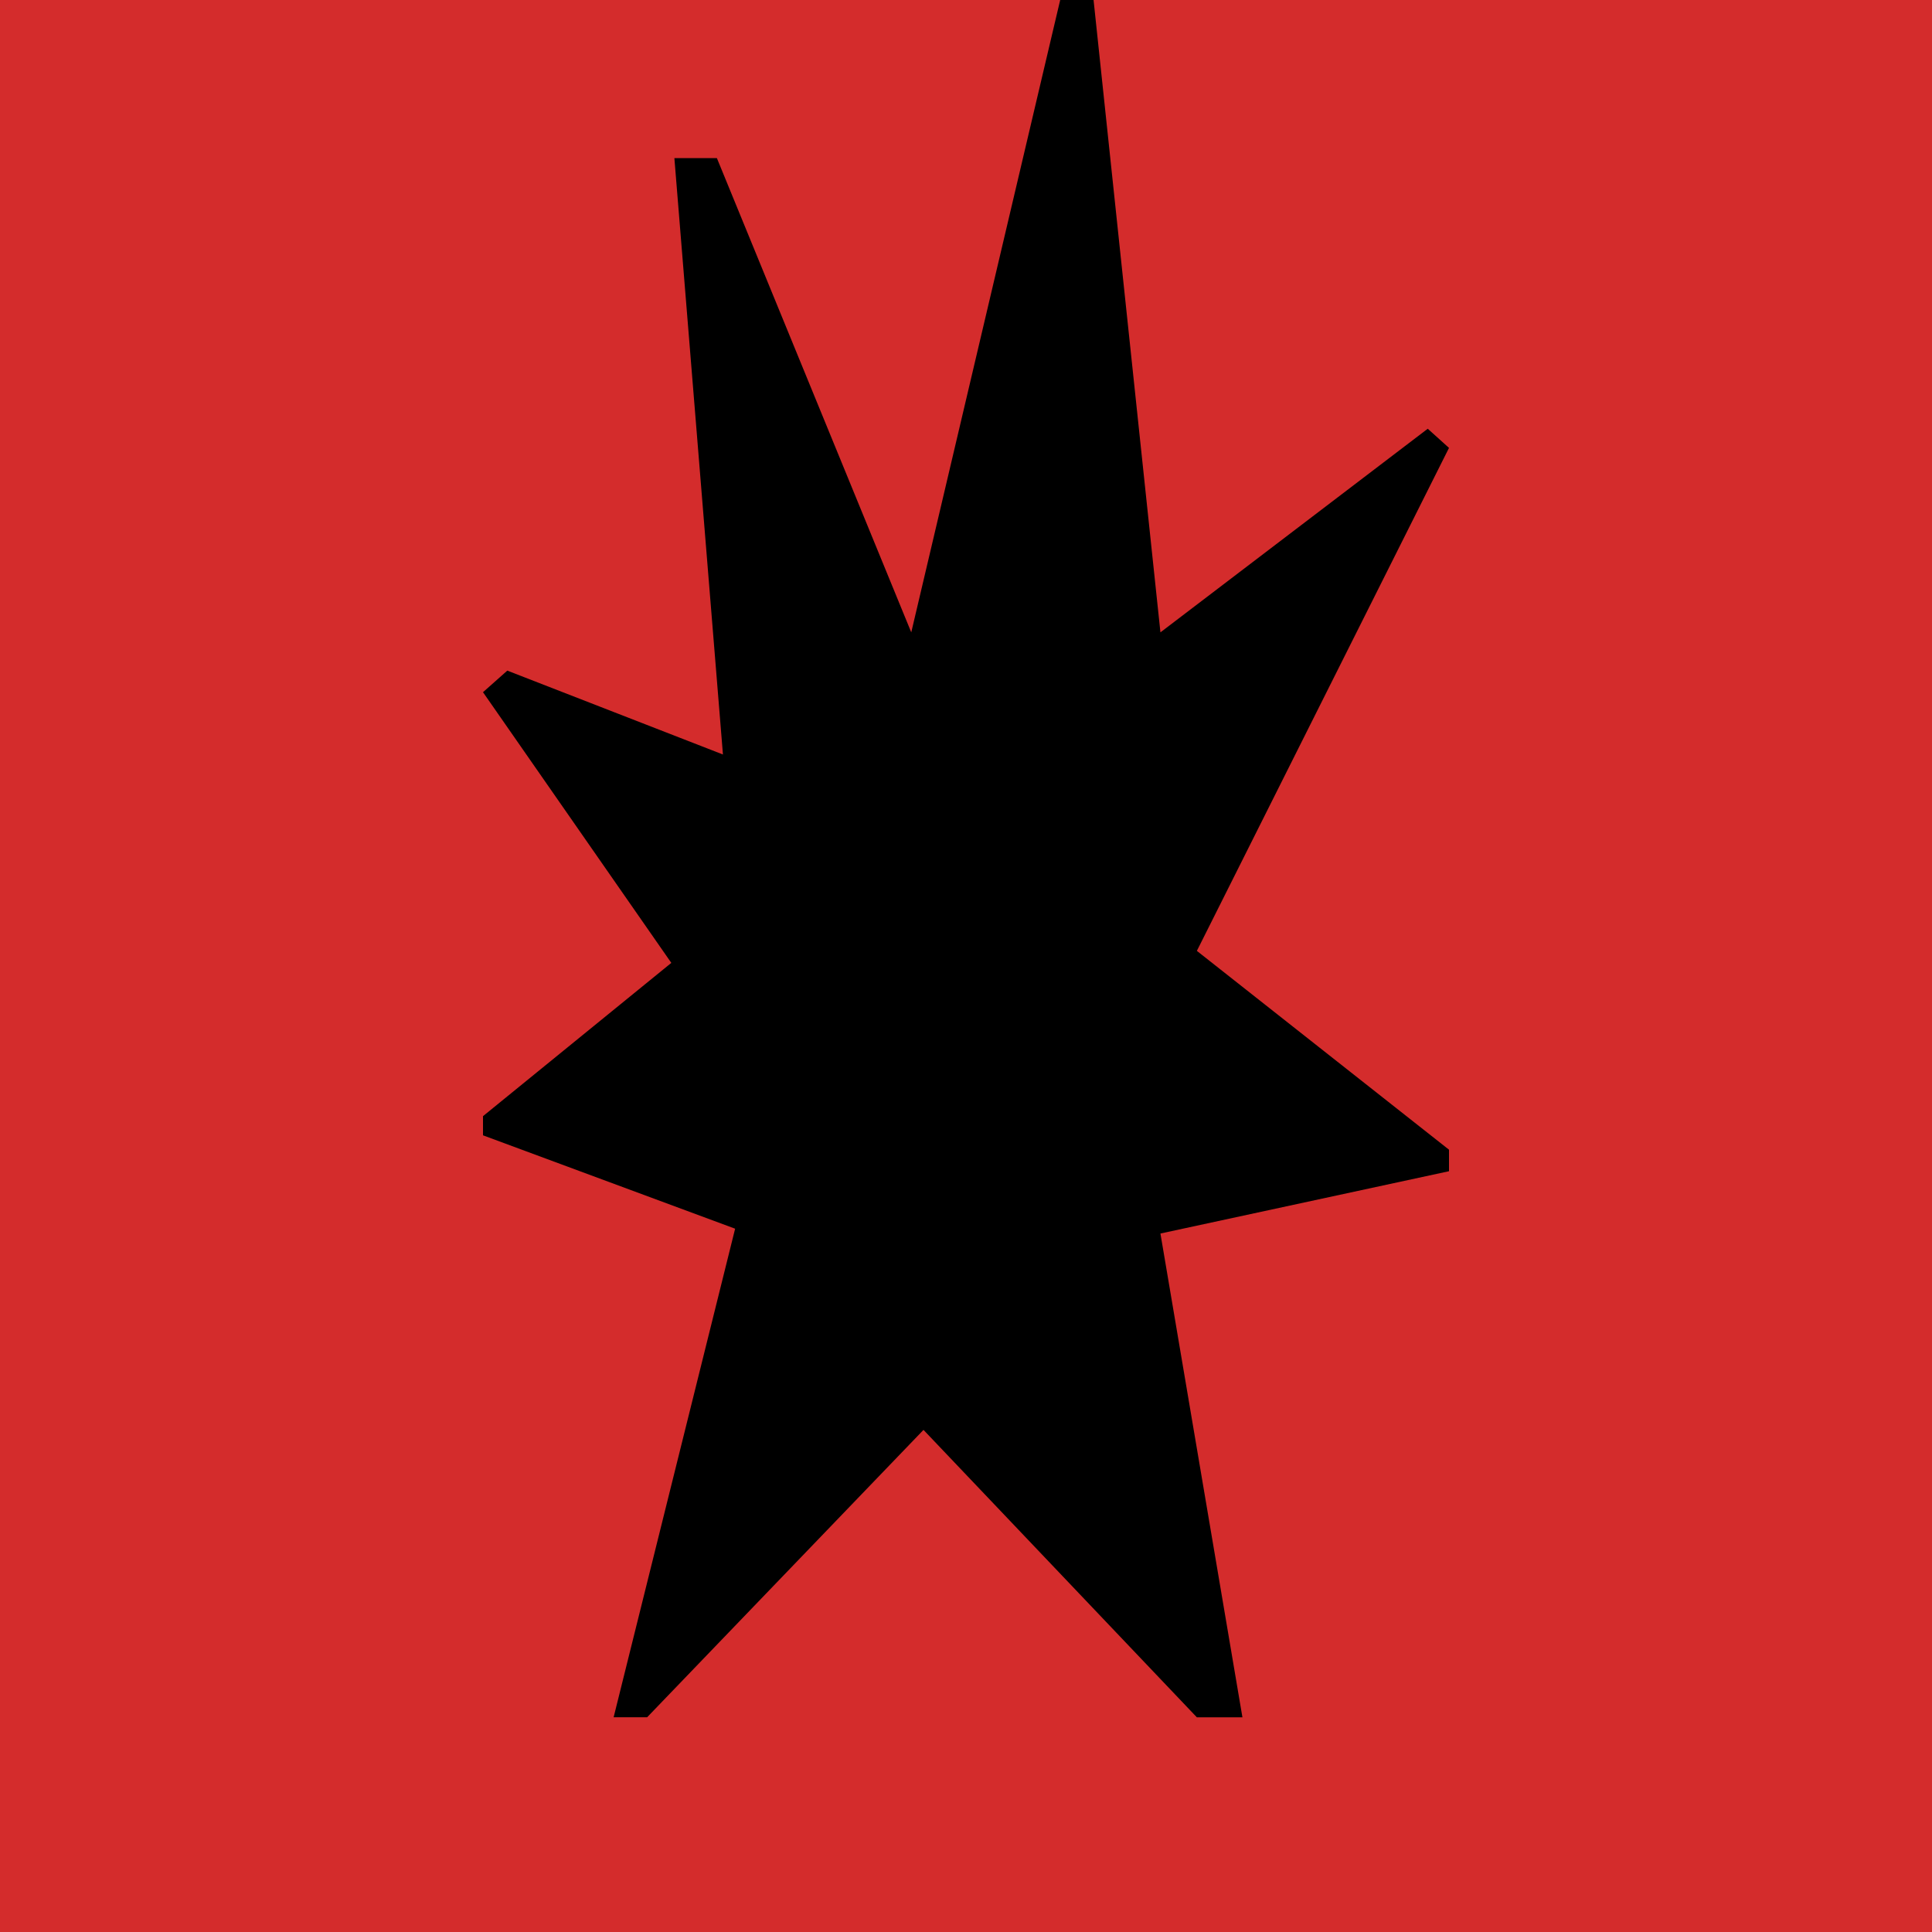
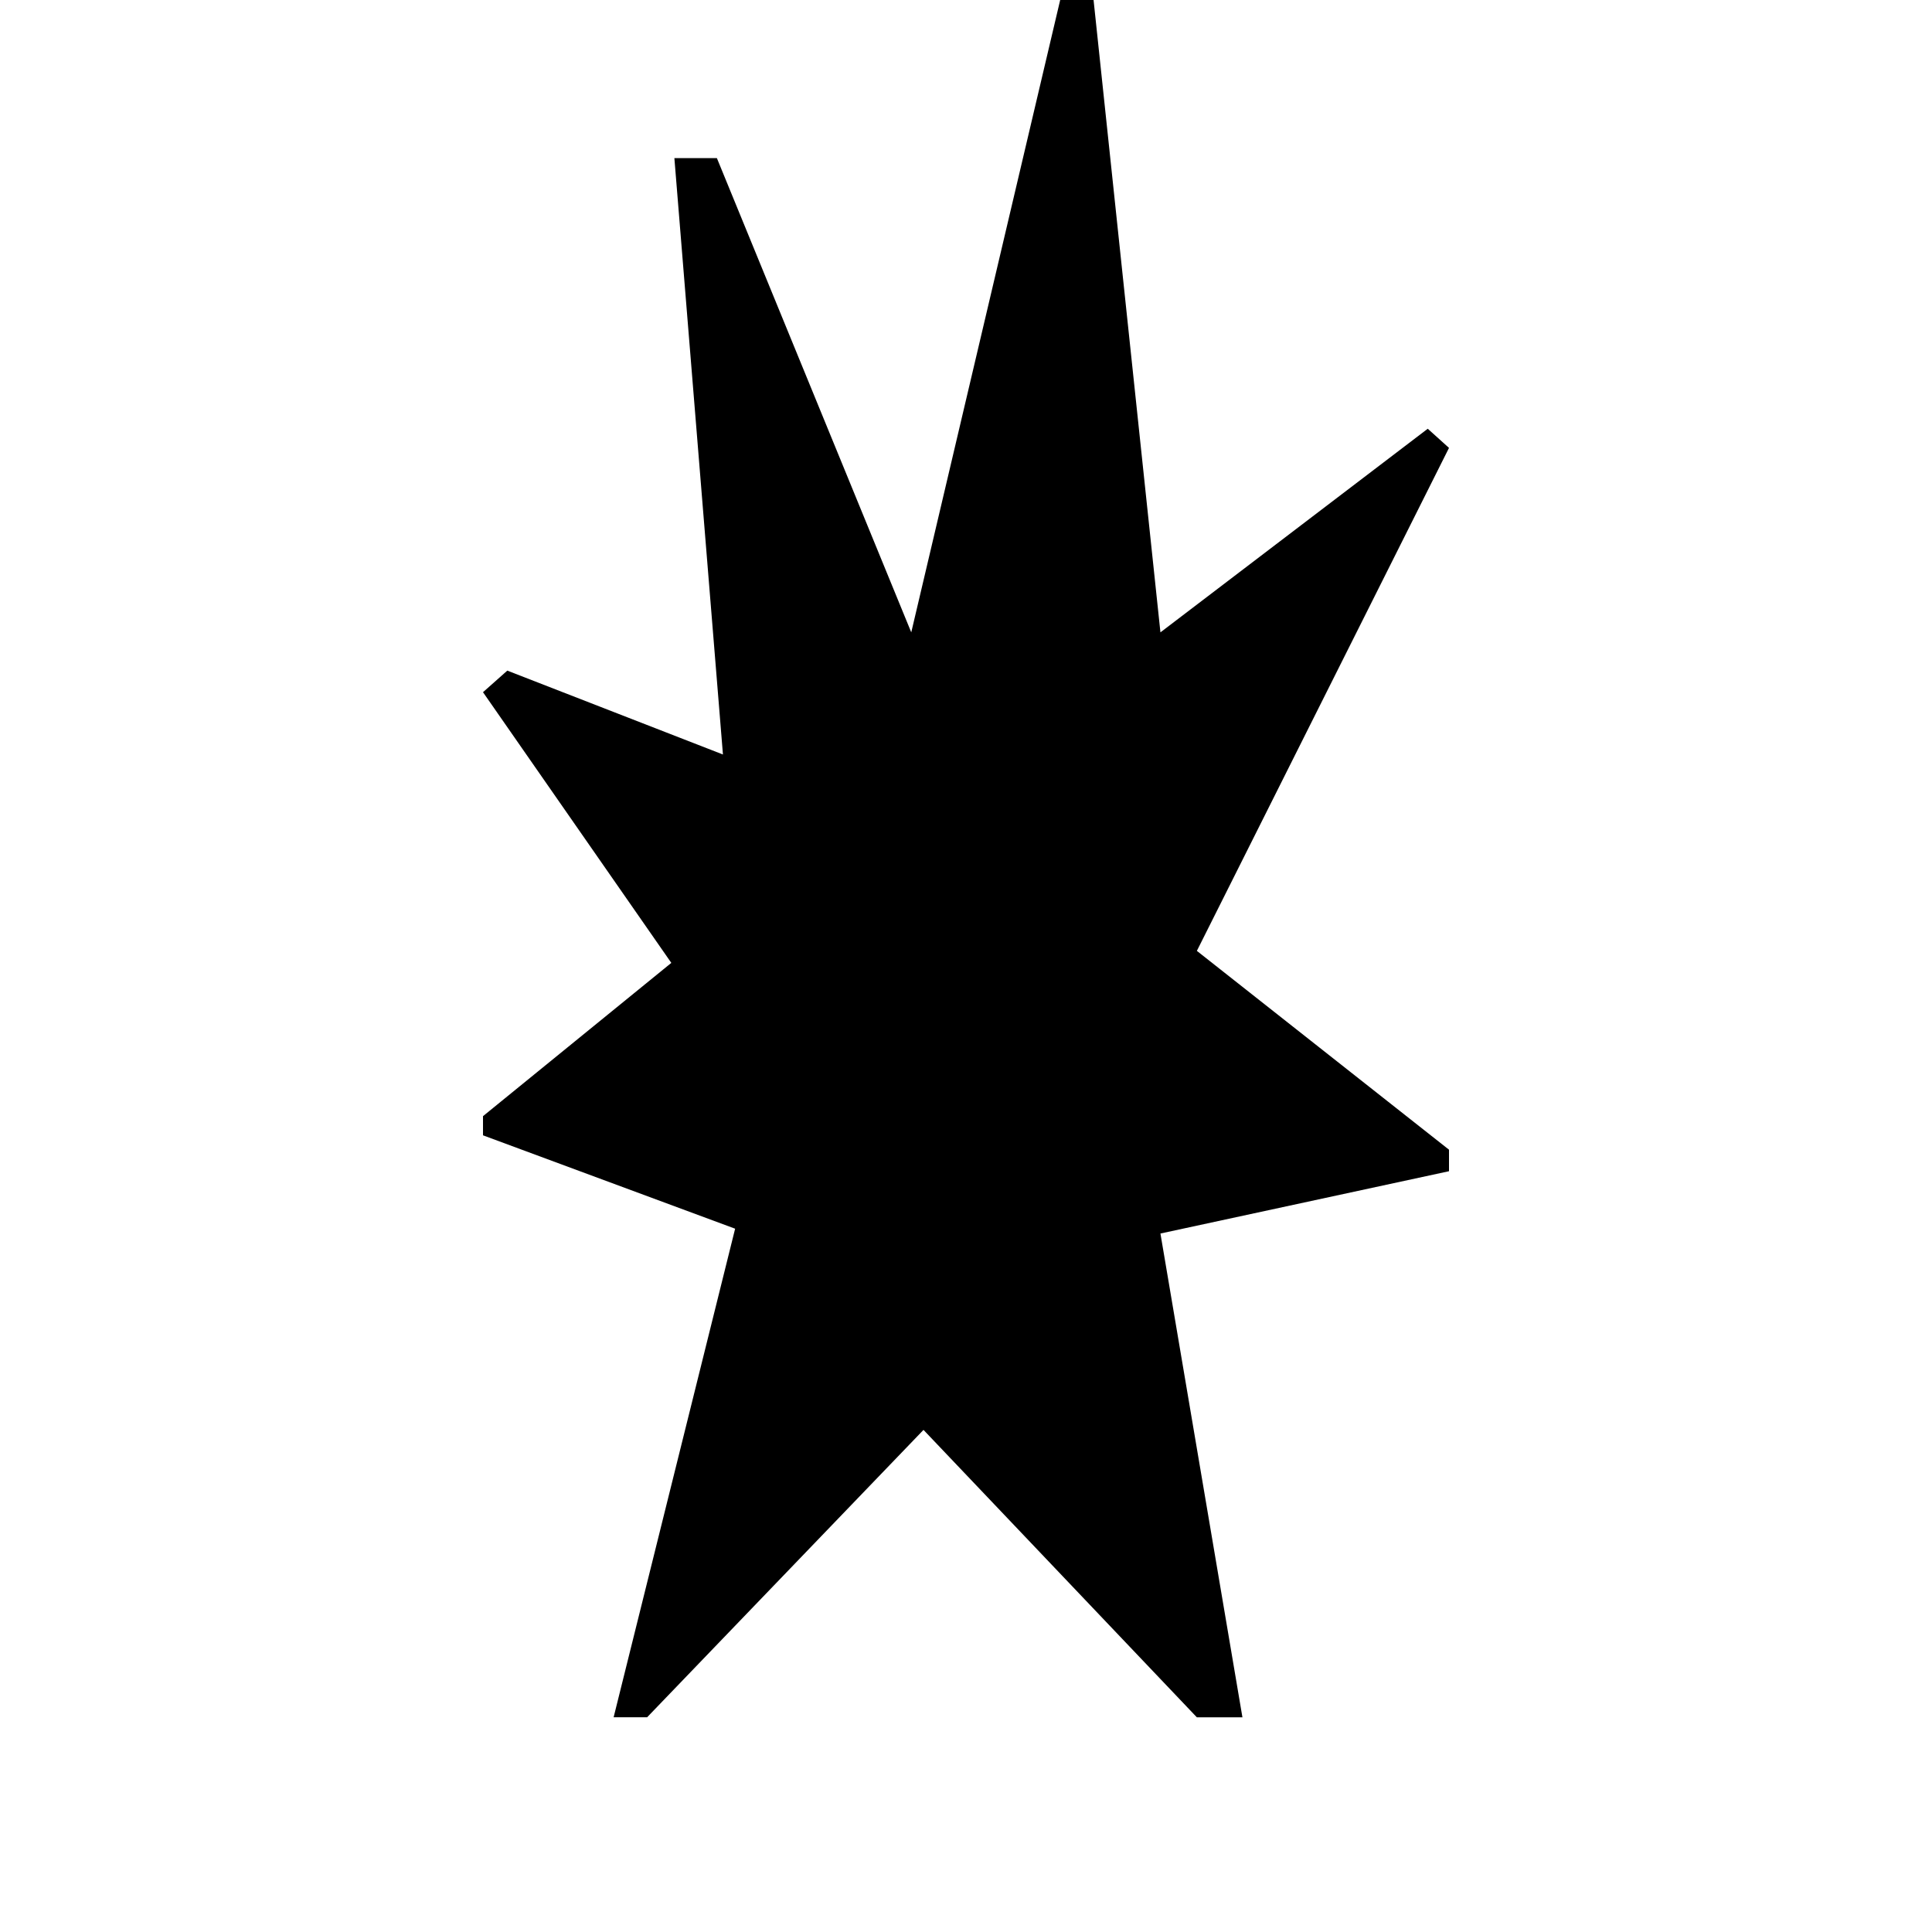
<svg xmlns="http://www.w3.org/2000/svg" xmlns:xlink="http://www.w3.org/1999/xlink" width="36px" height="36px" viewBox="0 0 36 36" version="1.1">
  <defs>
-     <path d="M0,0 L36,0 L36,36 L0,36 L0,0 Z" id="path-1" />
-   </defs>
+     </defs>
  <g id="news-top-players" stroke="none" fill="none" xlink:href="#path-1">
    <use fill="#D42C2C" fill-rule="evenodd" xlink:href="#path-1" />
    <polygon id="Path" fill="#000000" fill-rule="nonzero" points="12.057 31.999 11.434 31.999 13.698 22.895 9 21.155 9 20.798 12.509 17.942 9 12.898 9.453 12.496 13.471 14.059 12.566 2.946 13.358 2.946 16.98 11.783 19.755 0 20.377 0 21.623 11.783 26.604 7.989 27 8.346 22.302 17.718 27 21.423 27 21.824 21.623 22.985 23.151 32 22.302 32 17.208 26.644 12.057 32" />
  </g>
</svg>